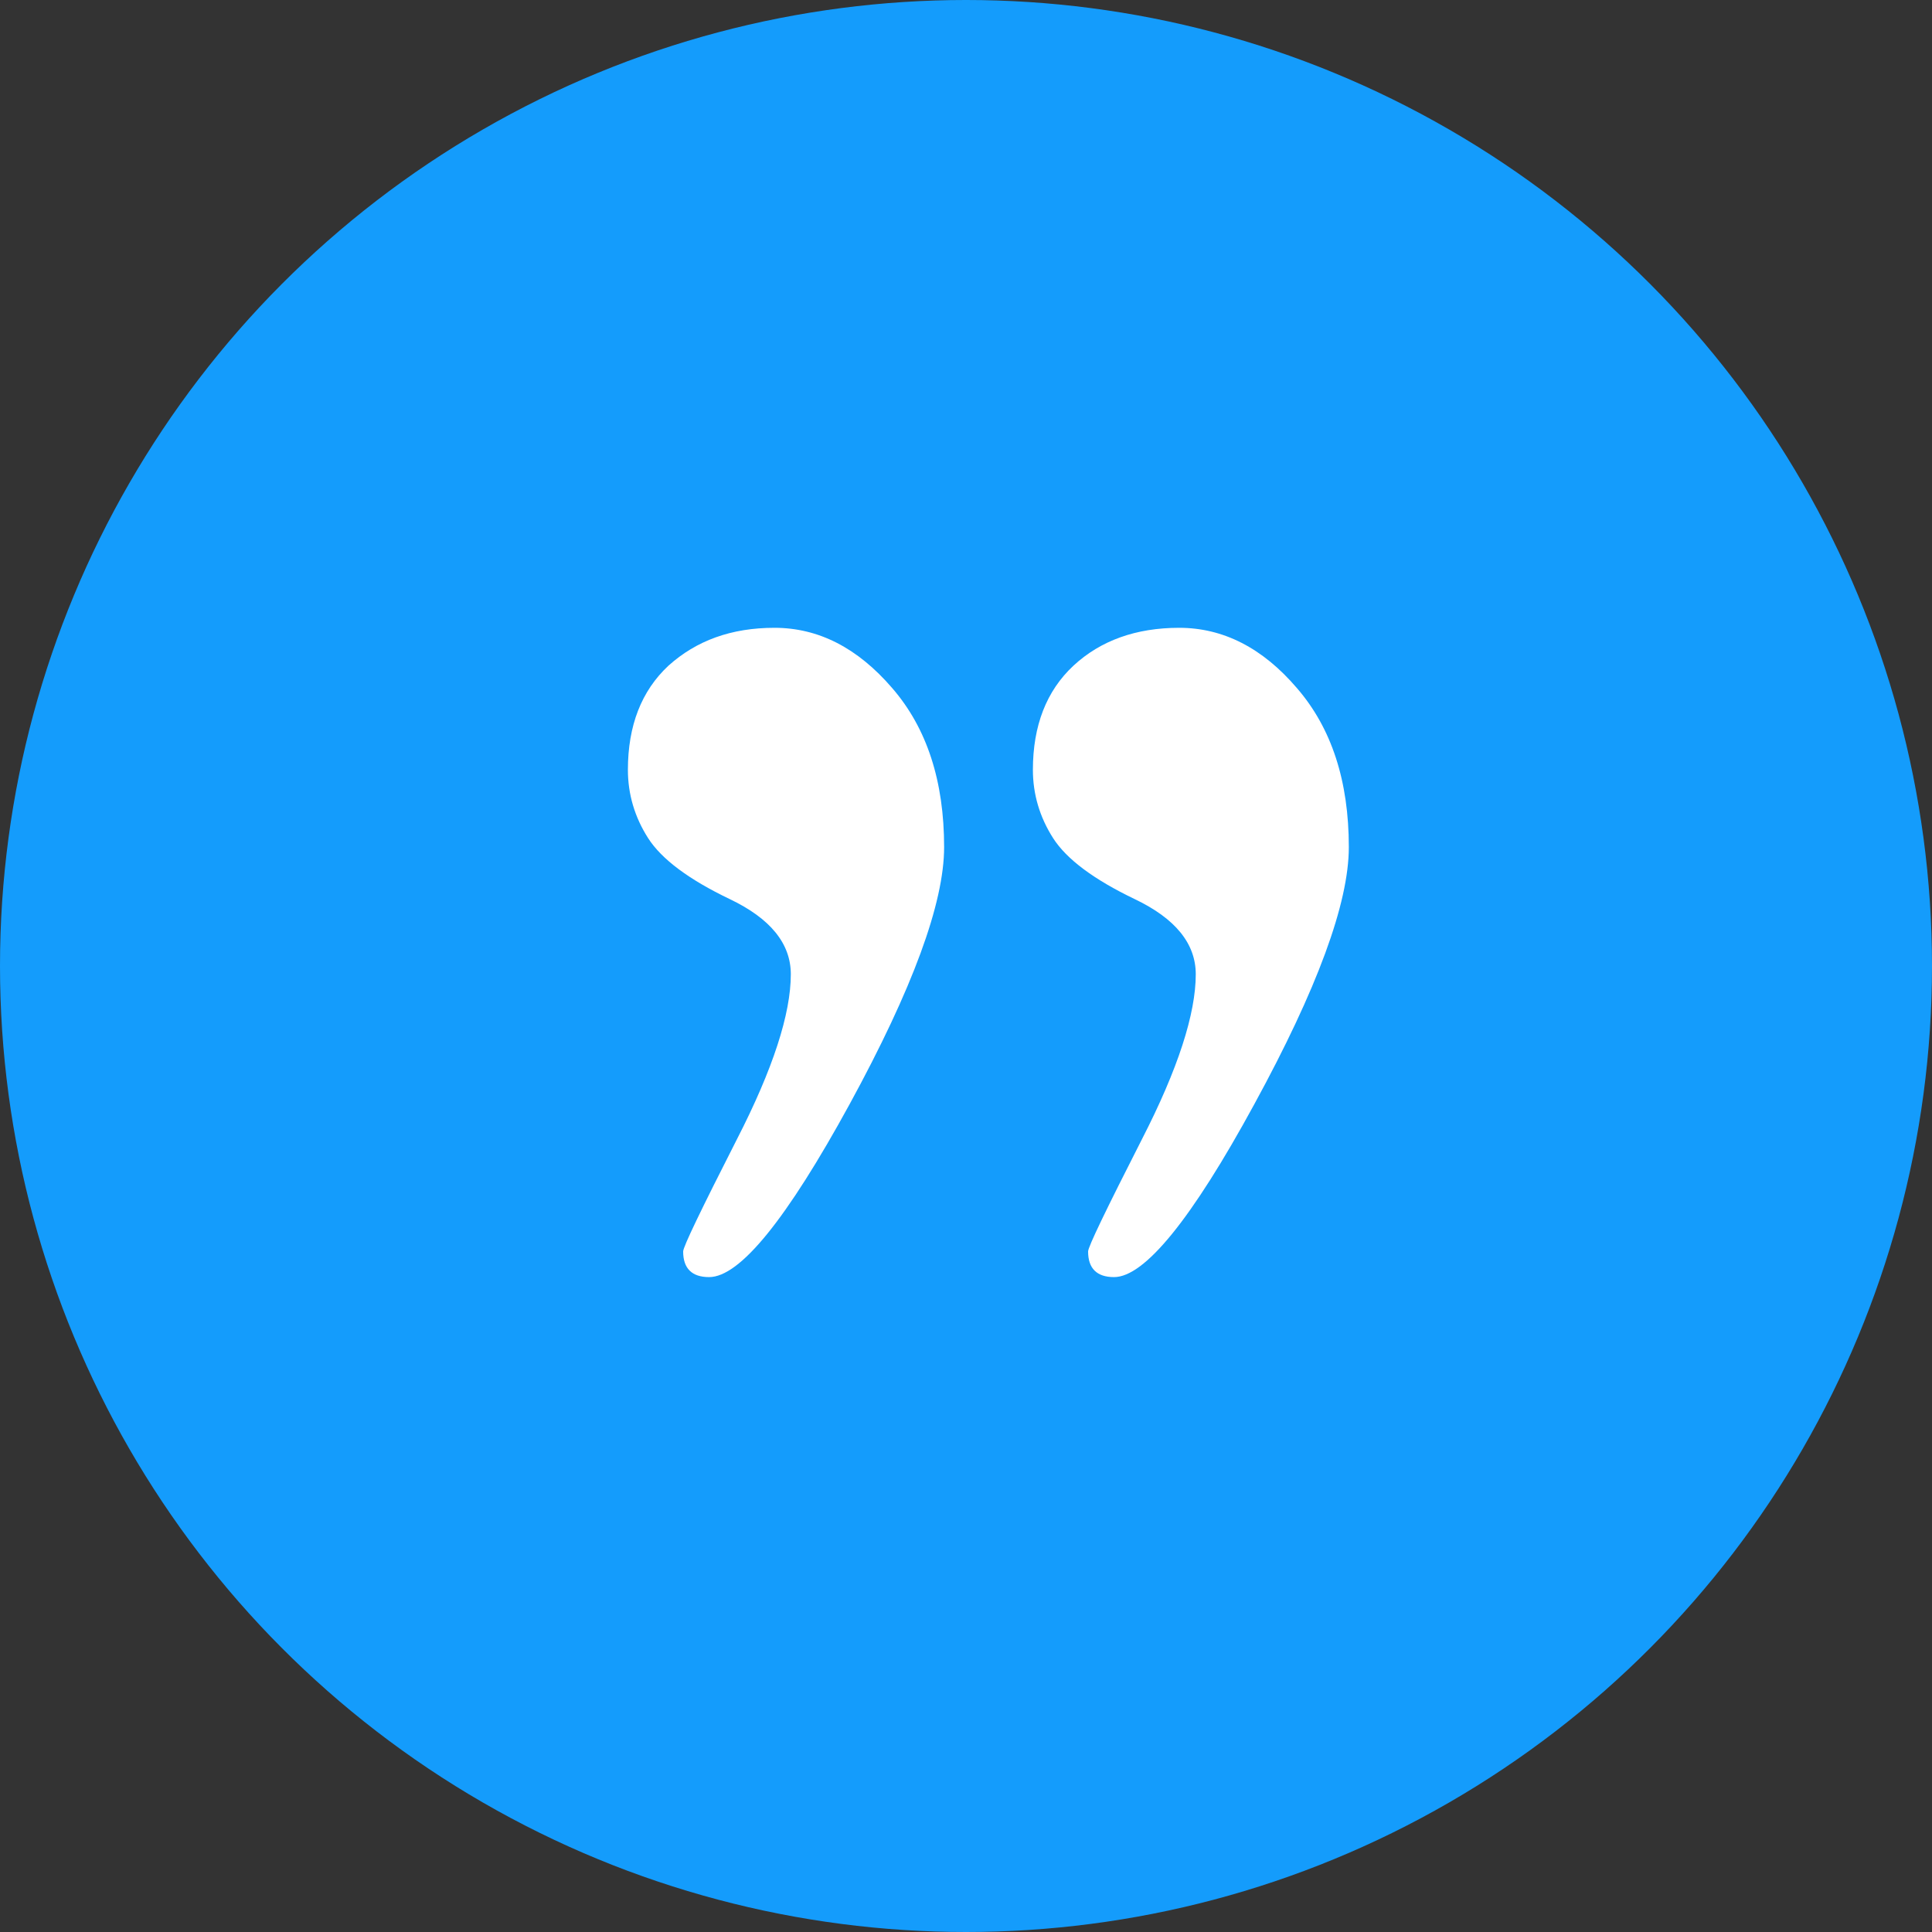
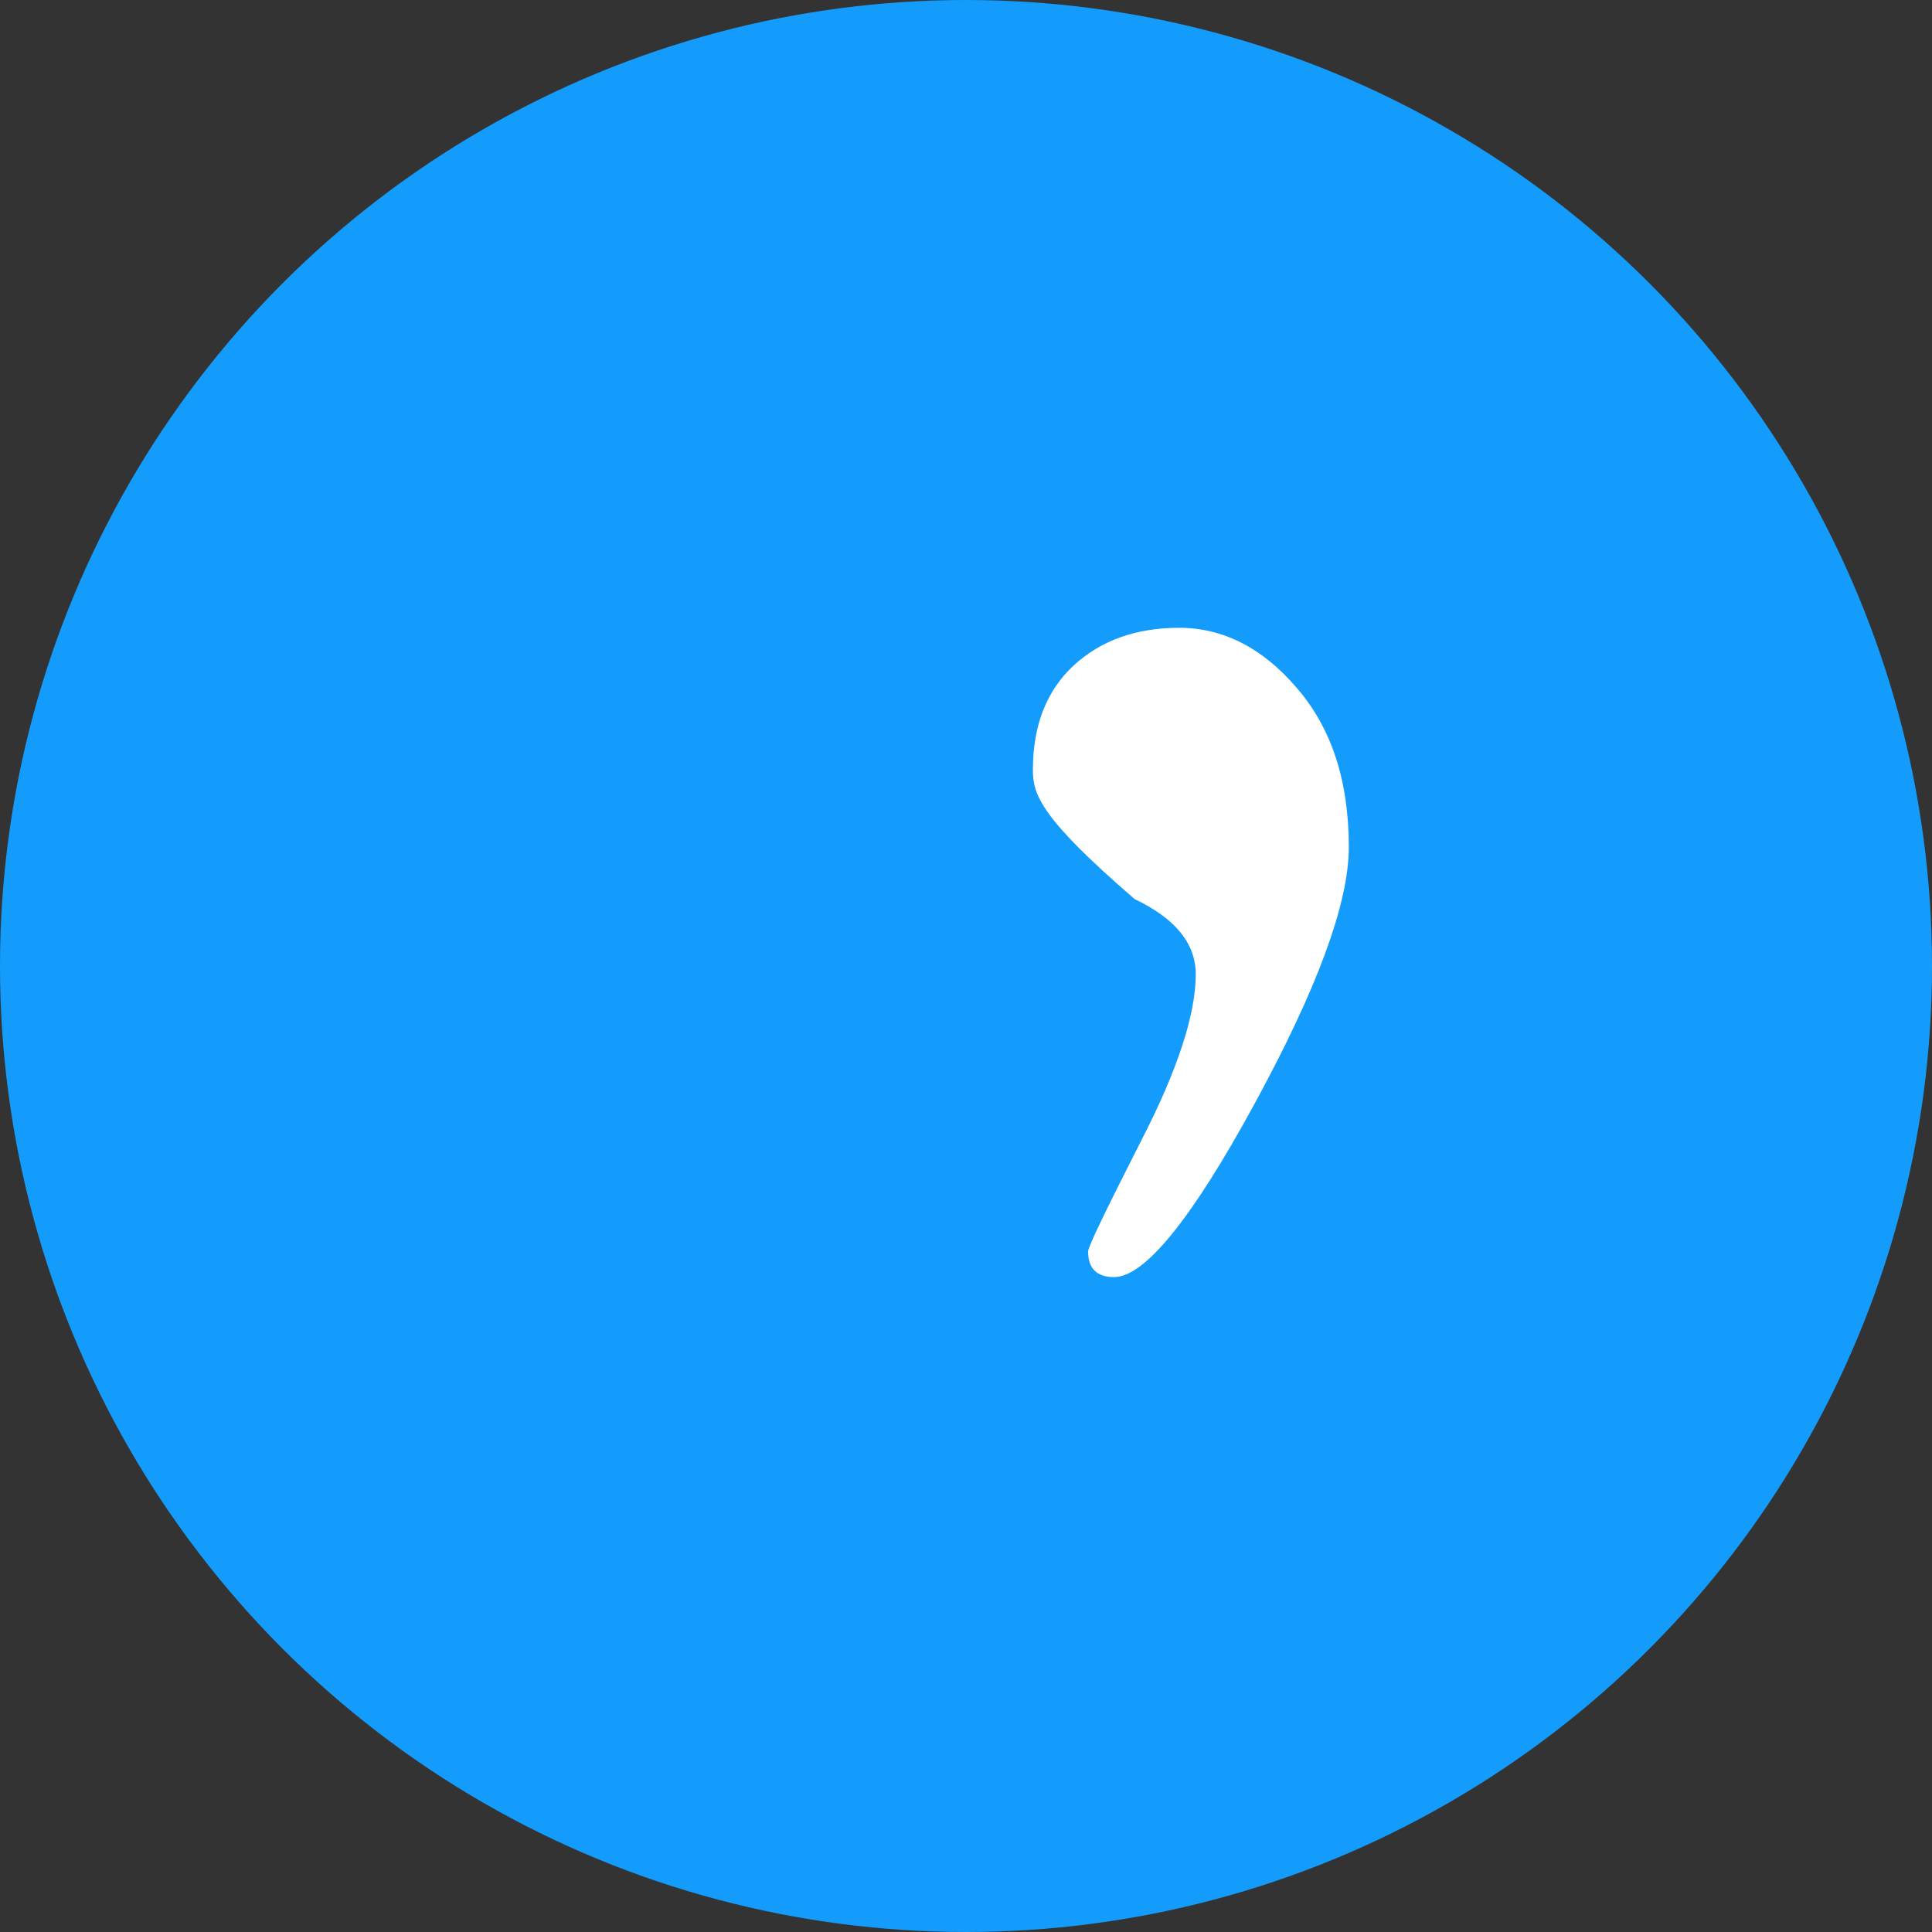
<svg xmlns="http://www.w3.org/2000/svg" width="40" height="40" viewBox="0 0 40 40" fill="none">
  <rect x="0" y="0" width="40" height="40" fill="#333333" stroke="none" />
  <circle cx="20" cy="20" r="20" fill="#149CFC" />
-   <path d="M16.034 12.998C16.945 12.998 17.756 13.413 18.473 14.247C19.191 15.076 19.547 16.173 19.547 17.539C19.547 18.698 18.893 20.473 17.592 22.858C16.285 25.249 15.317 26.441 14.681 26.441C14.325 26.441 14.144 26.262 14.144 25.91C14.144 25.814 14.517 25.042 15.258 23.586C16.005 22.13 16.373 20.988 16.373 20.171C16.373 19.538 15.953 19.017 15.107 18.614C14.266 18.211 13.7 17.791 13.42 17.355C13.14 16.918 13 16.442 13 15.938C13 15.025 13.28 14.303 13.84 13.782C14.418 13.262 15.142 12.998 16.034 12.998Z" fill="white" />
-   <path d="M24.413 12.998C25.323 12.998 26.14 13.413 26.852 14.247C27.57 15.076 27.926 16.173 27.926 17.539C27.926 18.698 27.272 20.473 25.971 22.858C24.67 25.249 23.695 26.441 23.065 26.441C22.709 26.441 22.528 26.262 22.528 25.91C22.528 25.814 22.902 25.042 23.643 23.586C24.39 22.13 24.757 20.988 24.757 20.171C24.757 19.538 24.337 19.017 23.491 18.614C22.651 18.211 22.085 17.791 21.805 17.355C21.525 16.918 21.385 16.442 21.385 15.938C21.385 15.025 21.665 14.303 22.225 13.782C22.785 13.262 23.52 12.998 24.413 12.998Z" fill="white" />
+   <path d="M24.413 12.998C25.323 12.998 26.14 13.413 26.852 14.247C27.57 15.076 27.926 16.173 27.926 17.539C27.926 18.698 27.272 20.473 25.971 22.858C24.67 25.249 23.695 26.441 23.065 26.441C22.709 26.441 22.528 26.262 22.528 25.91C22.528 25.814 22.902 25.042 23.643 23.586C24.39 22.13 24.757 20.988 24.757 20.171C24.757 19.538 24.337 19.017 23.491 18.614C21.525 16.918 21.385 16.442 21.385 15.938C21.385 15.025 21.665 14.303 22.225 13.782C22.785 13.262 23.52 12.998 24.413 12.998Z" fill="white" />
</svg>